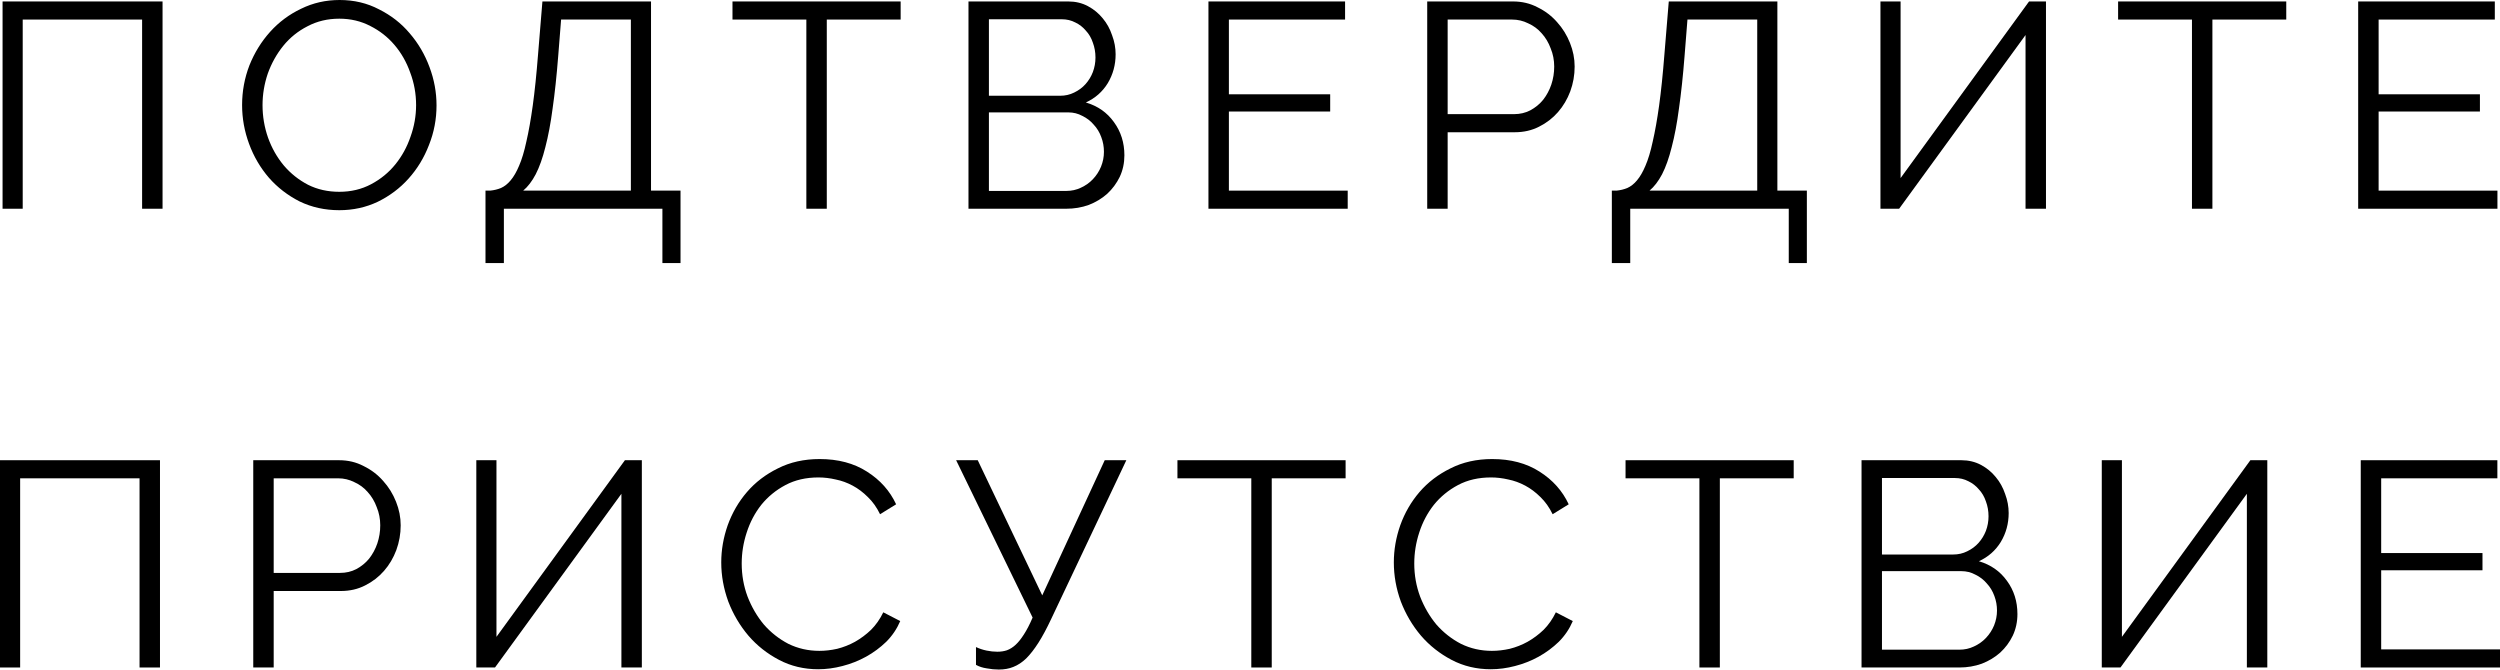
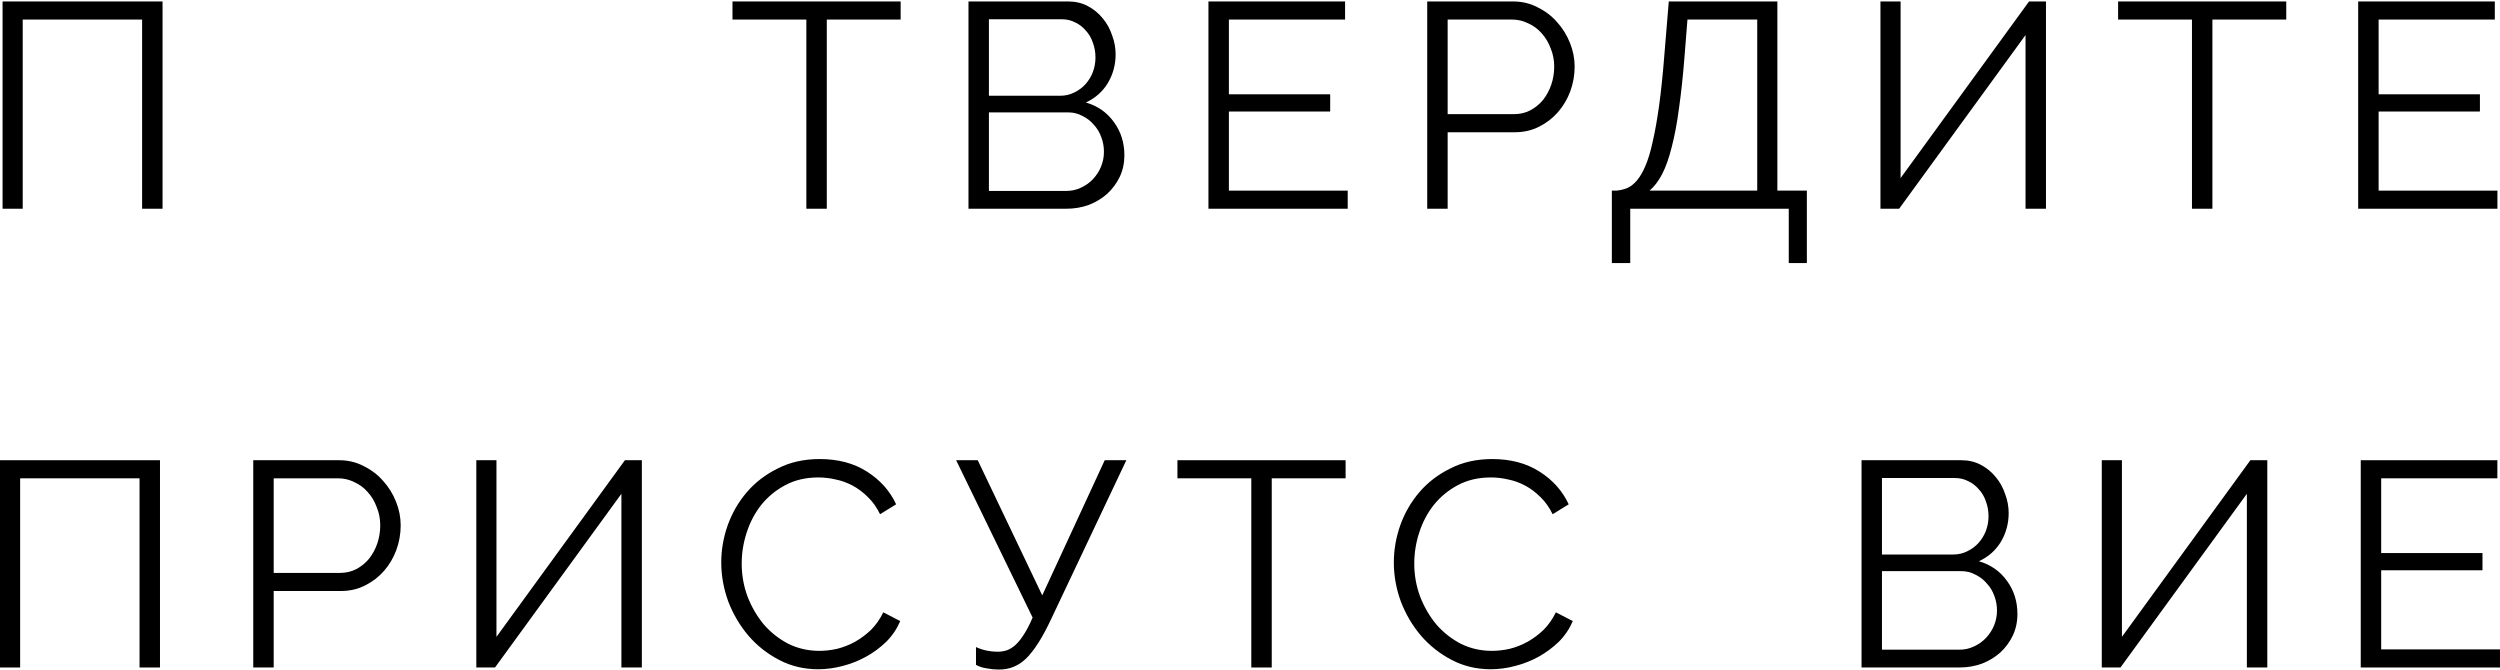
<svg xmlns="http://www.w3.org/2000/svg" viewBox="0 0 119.889 32.108" fill="none">
  <path d="M0.123 0.07H7.795V10.01H6.815V0.938H1.089V10.01H0.123V0.07Z" fill="black" />
-   <path d="M16.272 10.08C15.582 10.08 14.947 9.94 14.368 9.66C13.799 9.371 13.309 8.993 12.898 8.526C12.488 8.05 12.17 7.509 11.946 6.902C11.722 6.295 11.61 5.675 11.61 5.04C11.61 4.377 11.727 3.743 11.96 3.136C12.203 2.529 12.534 1.993 12.954 1.526C13.374 1.059 13.869 0.691 14.438 0.42C15.008 0.14 15.624 0 16.286 0C16.977 0 17.607 0.149 18.176 0.448C18.755 0.737 19.245 1.12 19.646 1.596C20.057 2.072 20.374 2.613 20.598 3.22C20.822 3.817 20.934 4.429 20.934 5.054C20.934 5.717 20.813 6.351 20.57 6.958C20.337 7.565 20.01 8.101 19.59 8.568C19.18 9.025 18.69 9.394 18.12 9.674C17.551 9.945 16.935 10.08 16.272 10.08ZM12.59 5.04C12.59 5.581 12.679 6.104 12.856 6.608C13.034 7.103 13.286 7.546 13.612 7.938C13.939 8.321 14.326 8.629 14.774 8.862C15.222 9.086 15.722 9.198 16.272 9.198C16.832 9.198 17.341 9.077 17.798 8.834C18.256 8.591 18.643 8.274 18.96 7.882C19.278 7.49 19.52 7.047 19.688 6.552C19.866 6.057 19.954 5.553 19.954 5.04C19.954 4.499 19.861 3.981 19.674 3.486C19.497 2.982 19.245 2.539 18.918 2.156C18.592 1.773 18.204 1.47 17.756 1.246C17.308 1.013 16.814 0.896 16.272 0.896C15.712 0.896 15.204 1.017 14.746 1.26C14.289 1.493 13.902 1.806 13.584 2.198C13.267 2.59 13.02 3.033 12.842 3.528C12.674 4.023 12.59 4.527 12.59 5.04Z" fill="black" />
-   <path d="M23.282 9.142H23.506C23.693 9.123 23.866 9.081 24.024 9.016C24.192 8.941 24.346 8.82 24.486 8.652C24.636 8.475 24.771 8.241 24.892 7.952C25.023 7.653 25.14 7.266 25.242 6.79C25.355 6.305 25.457 5.726 25.55 5.054C25.644 4.373 25.728 3.561 25.802 2.618L26.012 0.07H31.22V9.142H32.635V12.614H31.766V10.01H24.164V12.614H23.282V9.142ZM30.254 9.142V0.938H26.908L26.768 2.702C26.694 3.645 26.605 4.475 26.502 5.194C26.409 5.903 26.292 6.524 26.153 7.056C26.022 7.579 25.868 8.013 25.69 8.358C25.513 8.694 25.313 8.955 25.089 9.142H30.254Z" fill="black" />
  <path d="M43.191 0.938H39.649V10.01H38.669V0.938H35.127V0.07H43.191V0.938Z" fill="black" />
  <path d="M53.921 7.448C53.921 7.821 53.846 8.167 53.697 8.484C53.547 8.792 53.346 9.063 53.094 9.296C52.843 9.52 52.548 9.697 52.212 9.828C51.876 9.949 51.517 10.01 51.134 10.01H46.444V0.07H51.233C51.578 0.07 51.89 0.145 52.17 0.294C52.45 0.443 52.688 0.639 52.885 0.882C53.08 1.115 53.23 1.386 53.332 1.694C53.445 1.993 53.5 2.296 53.5 2.604C53.5 3.108 53.375 3.57 53.123 3.99C52.871 4.401 52.52 4.709 52.073 4.914C52.642 5.082 53.09 5.395 53.417 5.852C53.752 6.309 53.921 6.841 53.921 7.448ZM52.94 7.28C52.94 7.037 52.899 6.804 52.814 6.58C52.73 6.347 52.609 6.146 52.45 5.978C52.301 5.801 52.119 5.661 51.904 5.558C51.699 5.446 51.475 5.39 51.233 5.39H47.424V9.156H51.134C51.386 9.156 51.62 9.105 51.834 9.002C52.059 8.899 52.25 8.764 52.408 8.596C52.577 8.419 52.707 8.218 52.8 7.994C52.894 7.761 52.94 7.523 52.94 7.28ZM47.424 0.924V4.592H50.84C51.083 4.592 51.307 4.541 51.513 4.438C51.727 4.335 51.909 4.2 52.059 4.032C52.208 3.864 52.325 3.673 52.408 3.458C52.492 3.234 52.534 3.001 52.534 2.758C52.534 2.506 52.492 2.268 52.408 2.044C52.334 1.82 52.222 1.629 52.073 1.47C51.932 1.302 51.765 1.171 51.568 1.078C51.372 0.975 51.158 0.924 50.924 0.924H47.424Z" fill="black" />
  <path d="M64.63 9.142V10.01H57.952V0.07H64.504V0.938H58.932V4.522H63.79V5.348H58.932V9.142H64.63Z" fill="black" />
  <path d="M68.443 10.01V0.07H72.559C72.989 0.07 73.381 0.163 73.735 0.35C74.099 0.527 74.412 0.765 74.673 1.064C74.935 1.353 75.14 1.685 75.289 2.058C75.439 2.431 75.513 2.809 75.513 3.192C75.513 3.603 75.443 3.999 75.303 4.382C75.163 4.755 74.967 5.087 74.715 5.376C74.463 5.665 74.16 5.899 73.805 6.076C73.46 6.253 73.073 6.342 72.643 6.342H69.423V10.01H68.443ZM69.423 5.474H72.601C72.89 5.474 73.152 5.413 73.385 5.292C73.628 5.161 73.833 4.993 74.001 4.788C74.169 4.573 74.3 4.331 74.393 4.06C74.487 3.78 74.533 3.491 74.533 3.192C74.533 2.884 74.477 2.595 74.365 2.324C74.262 2.044 74.118 1.801 73.931 1.596C73.754 1.391 73.539 1.232 73.287 1.12C73.045 0.999 72.788 0.938 72.517 0.938H69.423V5.474Z" fill="black" />
  <path d="M77.297 9.142H77.521C77.708 9.123 77.881 9.081 78.039 9.016C78.207 8.941 78.361 8.82 78.501 8.652C78.651 8.475 78.786 8.241 78.907 7.952C79.038 7.653 79.155 7.266 79.257 6.79C79.369 6.305 79.472 5.726 79.565 5.054C79.659 4.373 79.743 3.561 79.817 2.618L80.027 0.07H85.235V9.142H86.649V12.614H85.781V10.01H78.179V12.614H77.297V9.142ZM84.269 9.142V0.938H80.923L80.783 2.702C80.709 3.645 80.62 4.475 80.517 5.194C80.424 5.903 80.307 6.524 80.167 7.056C80.037 7.579 79.883 8.013 79.705 8.358C79.528 8.694 79.327 8.955 79.103 9.142H84.269Z" fill="black" />
  <path d="M91.144 8.54L97.304 0.07H98.116V10.01H97.136V1.68L91.074 10.01H90.178V0.07H91.144V8.54Z" fill="black" />
  <path d="M109.639 0.938H106.097V10.01H105.117V0.938H101.575V0.07H109.639V0.938Z" fill="black" />
  <path d="M119.766 9.142V10.01H113.088V0.07H119.64V0.938H114.068V4.522H118.926V5.348H114.068V9.142H119.766Z" fill="black" />
  <path d="M0 22.07H7.672V32.01H6.692V22.938H0.966V32.01H0V22.07Z" fill="black" />
  <path d="M12.145 32.01V22.07H16.261C16.691 22.07 17.083 22.163 17.437 22.35C17.801 22.527 18.114 22.765 18.375 23.064C18.637 23.353 18.842 23.685 18.991 24.058C19.141 24.431 19.215 24.809 19.215 25.192C19.215 25.603 19.145 25.999 19.005 26.382C18.865 26.755 18.669 27.087 18.417 27.376C18.165 27.665 17.862 27.899 17.507 28.076C17.162 28.253 16.775 28.342 16.345 28.342H13.125V32.01H12.145ZM13.125 27.474H16.303C16.593 27.474 16.854 27.413 17.087 27.292C17.33 27.161 17.535 26.993 17.703 26.788C17.871 26.573 18.002 26.331 18.095 26.06C18.189 25.78 18.235 25.491 18.235 25.192C18.235 24.884 18.179 24.595 18.067 24.324C17.965 24.044 17.82 23.801 17.633 23.596C17.456 23.391 17.241 23.232 16.989 23.12C16.747 22.999 16.49 22.938 16.219 22.938H13.125V27.474Z" fill="black" />
  <path d="M23.808 30.54L29.968 22.07H30.78V32.01H29.8V23.68L23.738 32.01H22.842V22.07H23.808V30.54Z" fill="black" />
  <path d="M34.588 26.97C34.588 26.373 34.691 25.78 34.896 25.192C35.111 24.595 35.419 24.063 35.821 23.596C36.222 23.129 36.716 22.751 37.304 22.462C37.892 22.163 38.56 22.014 39.307 22.014C40.193 22.014 40.949 22.215 41.575 22.616C42.209 23.017 42.676 23.54 42.974 24.184L42.204 24.66C42.046 24.333 41.85 24.058 41.616 23.834C41.392 23.61 41.15 23.428 40.889 23.288C40.627 23.148 40.357 23.05 40.077 22.994C39.797 22.929 39.521 22.896 39.251 22.896C38.653 22.896 38.126 23.017 37.669 23.26C37.211 23.503 36.824 23.82 36.506 24.212C36.198 24.604 35.965 25.047 35.807 25.542C35.648 26.027 35.569 26.522 35.569 27.026C35.569 27.577 35.662 28.104 35.849 28.608C36.045 29.112 36.306 29.56 36.633 29.952C36.969 30.335 37.361 30.643 37.808 30.876C38.266 31.1 38.761 31.212 39.293 31.212C39.573 31.212 39.857 31.179 40.147 31.114C40.445 31.039 40.73 30.927 41.001 30.778C41.281 30.619 41.537 30.428 41.771 30.204C42.004 29.971 42.2 29.691 42.359 29.364L43.171 29.784C43.012 30.157 42.788 30.489 42.499 30.778C42.209 31.058 41.887 31.296 41.533 31.492C41.178 31.688 40.8 31.837 40.399 31.94C40.006 32.043 39.619 32.094 39.236 32.094C38.555 32.094 37.93 31.945 37.361 31.646C36.791 31.347 36.301 30.96 35.891 30.484C35.48 29.999 35.158 29.453 34.925 28.846C34.701 28.23 34.588 27.605 34.588 26.97Z" fill="black" />
  <path d="M47.896 32.108C47.71 32.108 47.518 32.089 47.322 32.052C47.126 32.024 46.954 31.968 46.804 31.884V31.03C46.963 31.105 47.131 31.161 47.308 31.198C47.486 31.235 47.658 31.254 47.826 31.254C47.994 31.254 48.148 31.231 48.288 31.184C48.438 31.128 48.578 31.039 48.708 30.918C48.839 30.797 48.969 30.633 49.1 30.428C49.24 30.213 49.38 29.943 49.52 29.616L45.852 22.07H46.888L49.982 28.552L52.978 22.07H54.014L50.416 29.672C50.202 30.129 49.996 30.512 49.8 30.82C49.604 31.128 49.408 31.38 49.212 31.576C49.016 31.763 48.811 31.898 48.596 31.982C48.391 32.066 48.157 32.108 47.896 32.108Z" fill="black" />
  <path d="M64.529 22.938H60.987V32.01H60.007V22.938H56.465V22.07H64.529V22.938Z" fill="black" />
  <path d="M66.842 26.97C66.842 26.373 66.944 25.78 67.15 25.192C67.364 24.595 67.672 24.063 68.073 23.596C68.475 23.129 68.97 22.751 69.558 22.462C70.146 22.163 70.813 22.014 71.559 22.014C72.446 22.014 73.202 22.215 73.828 22.616C74.462 23.017 74.929 23.54 75.228 24.184L74.458 24.66C74.299 24.333 74.103 24.058 73.87 23.834C73.646 23.61 73.403 23.428 73.142 23.288C72.88 23.148 72.61 23.05 72.33 22.994C72.05 22.929 71.774 22.896 71.504 22.896C70.906 22.896 70.379 23.017 69.921 23.26C69.464 23.503 69.077 23.82 68.76 24.212C68.452 24.604 68.218 25.047 68.059 25.542C67.901 26.027 67.822 26.522 67.822 27.026C67.822 27.577 67.915 28.104 68.102 28.608C68.298 29.112 68.559 29.56 68.885 29.952C69.222 30.335 69.614 30.643 70.062 30.876C70.519 31.1 71.013 31.212 71.545 31.212C71.825 31.212 72.11 31.179 72.4 31.114C72.698 31.039 72.983 30.927 73.254 30.778C73.534 30.619 73.79 30.428 74.024 30.204C74.257 29.971 74.453 29.691 74.612 29.364L75.424 29.784C75.265 30.157 75.041 30.489 74.752 30.778C74.462 31.058 74.14 31.296 73.786 31.492C73.431 31.688 73.053 31.837 72.651 31.94C72.26 32.043 71.872 32.094 71.49 32.094C70.808 32.094 70.183 31.945 69.614 31.646C69.044 31.347 68.554 30.96 68.144 30.484C67.733 29.999 67.411 29.453 67.178 28.846C66.953 28.23 66.842 27.605 66.842 26.97Z" fill="black" />
-   <path d="M86.018 22.938H82.476V32.01H81.496V22.938H77.954V22.07H86.018V22.938Z" fill="black" />
  <path d="M96.747 29.448C96.747 29.821 96.672 30.167 96.523 30.484C96.374 30.792 96.173 31.063 95.921 31.296C95.669 31.52 95.375 31.697 95.039 31.828C94.703 31.949 94.343 32.01 93.961 32.01H89.271V22.07H94.059C94.404 22.07 94.717 22.145 94.997 22.294C95.277 22.443 95.515 22.639 95.711 22.882C95.907 23.115 96.056 23.386 96.159 23.694C96.271 23.993 96.327 24.296 96.327 24.604C96.327 25.108 96.201 25.57 95.949 25.99C95.697 26.401 95.347 26.709 94.899 26.914C95.468 27.082 95.916 27.395 96.243 27.852C96.579 28.309 96.747 28.841 96.747 29.448ZM95.767 29.28C95.767 29.037 95.725 28.804 95.641 28.58C95.557 28.347 95.435 28.146 95.277 27.978C95.127 27.801 94.946 27.661 94.731 27.558C94.525 27.446 94.301 27.39 94.059 27.39H90.251V31.156H93.961C94.213 31.156 94.446 31.105 94.661 31.002C94.885 30.899 95.076 30.764 95.235 30.596C95.403 30.419 95.534 30.218 95.627 29.994C95.72 29.761 95.767 29.523 95.767 29.28ZM90.251 22.924V26.592H93.667C93.91 26.592 94.134 26.541 94.339 26.438C94.553 26.335 94.736 26.2 94.885 26.032C95.034 25.864 95.151 25.673 95.235 25.458C95.319 25.234 95.361 25.001 95.361 24.758C95.361 24.506 95.319 24.268 95.235 24.044C95.16 23.82 95.048 23.629 94.899 23.47C94.759 23.302 94.591 23.171 94.395 23.078C94.199 22.975 93.984 22.924 93.751 22.924H90.251Z" fill="black" />
  <path d="M101.758 30.54L107.918 22.07H108.73V32.01H107.75V23.68L101.688 32.01H100.792V22.07H101.758V30.54Z" fill="black" />
  <path d="M119.889 31.142V32.01H113.211V22.07H119.763V22.938H114.191V26.522H119.049V27.348H114.191V31.142H119.889Z" fill="black" />
</svg>